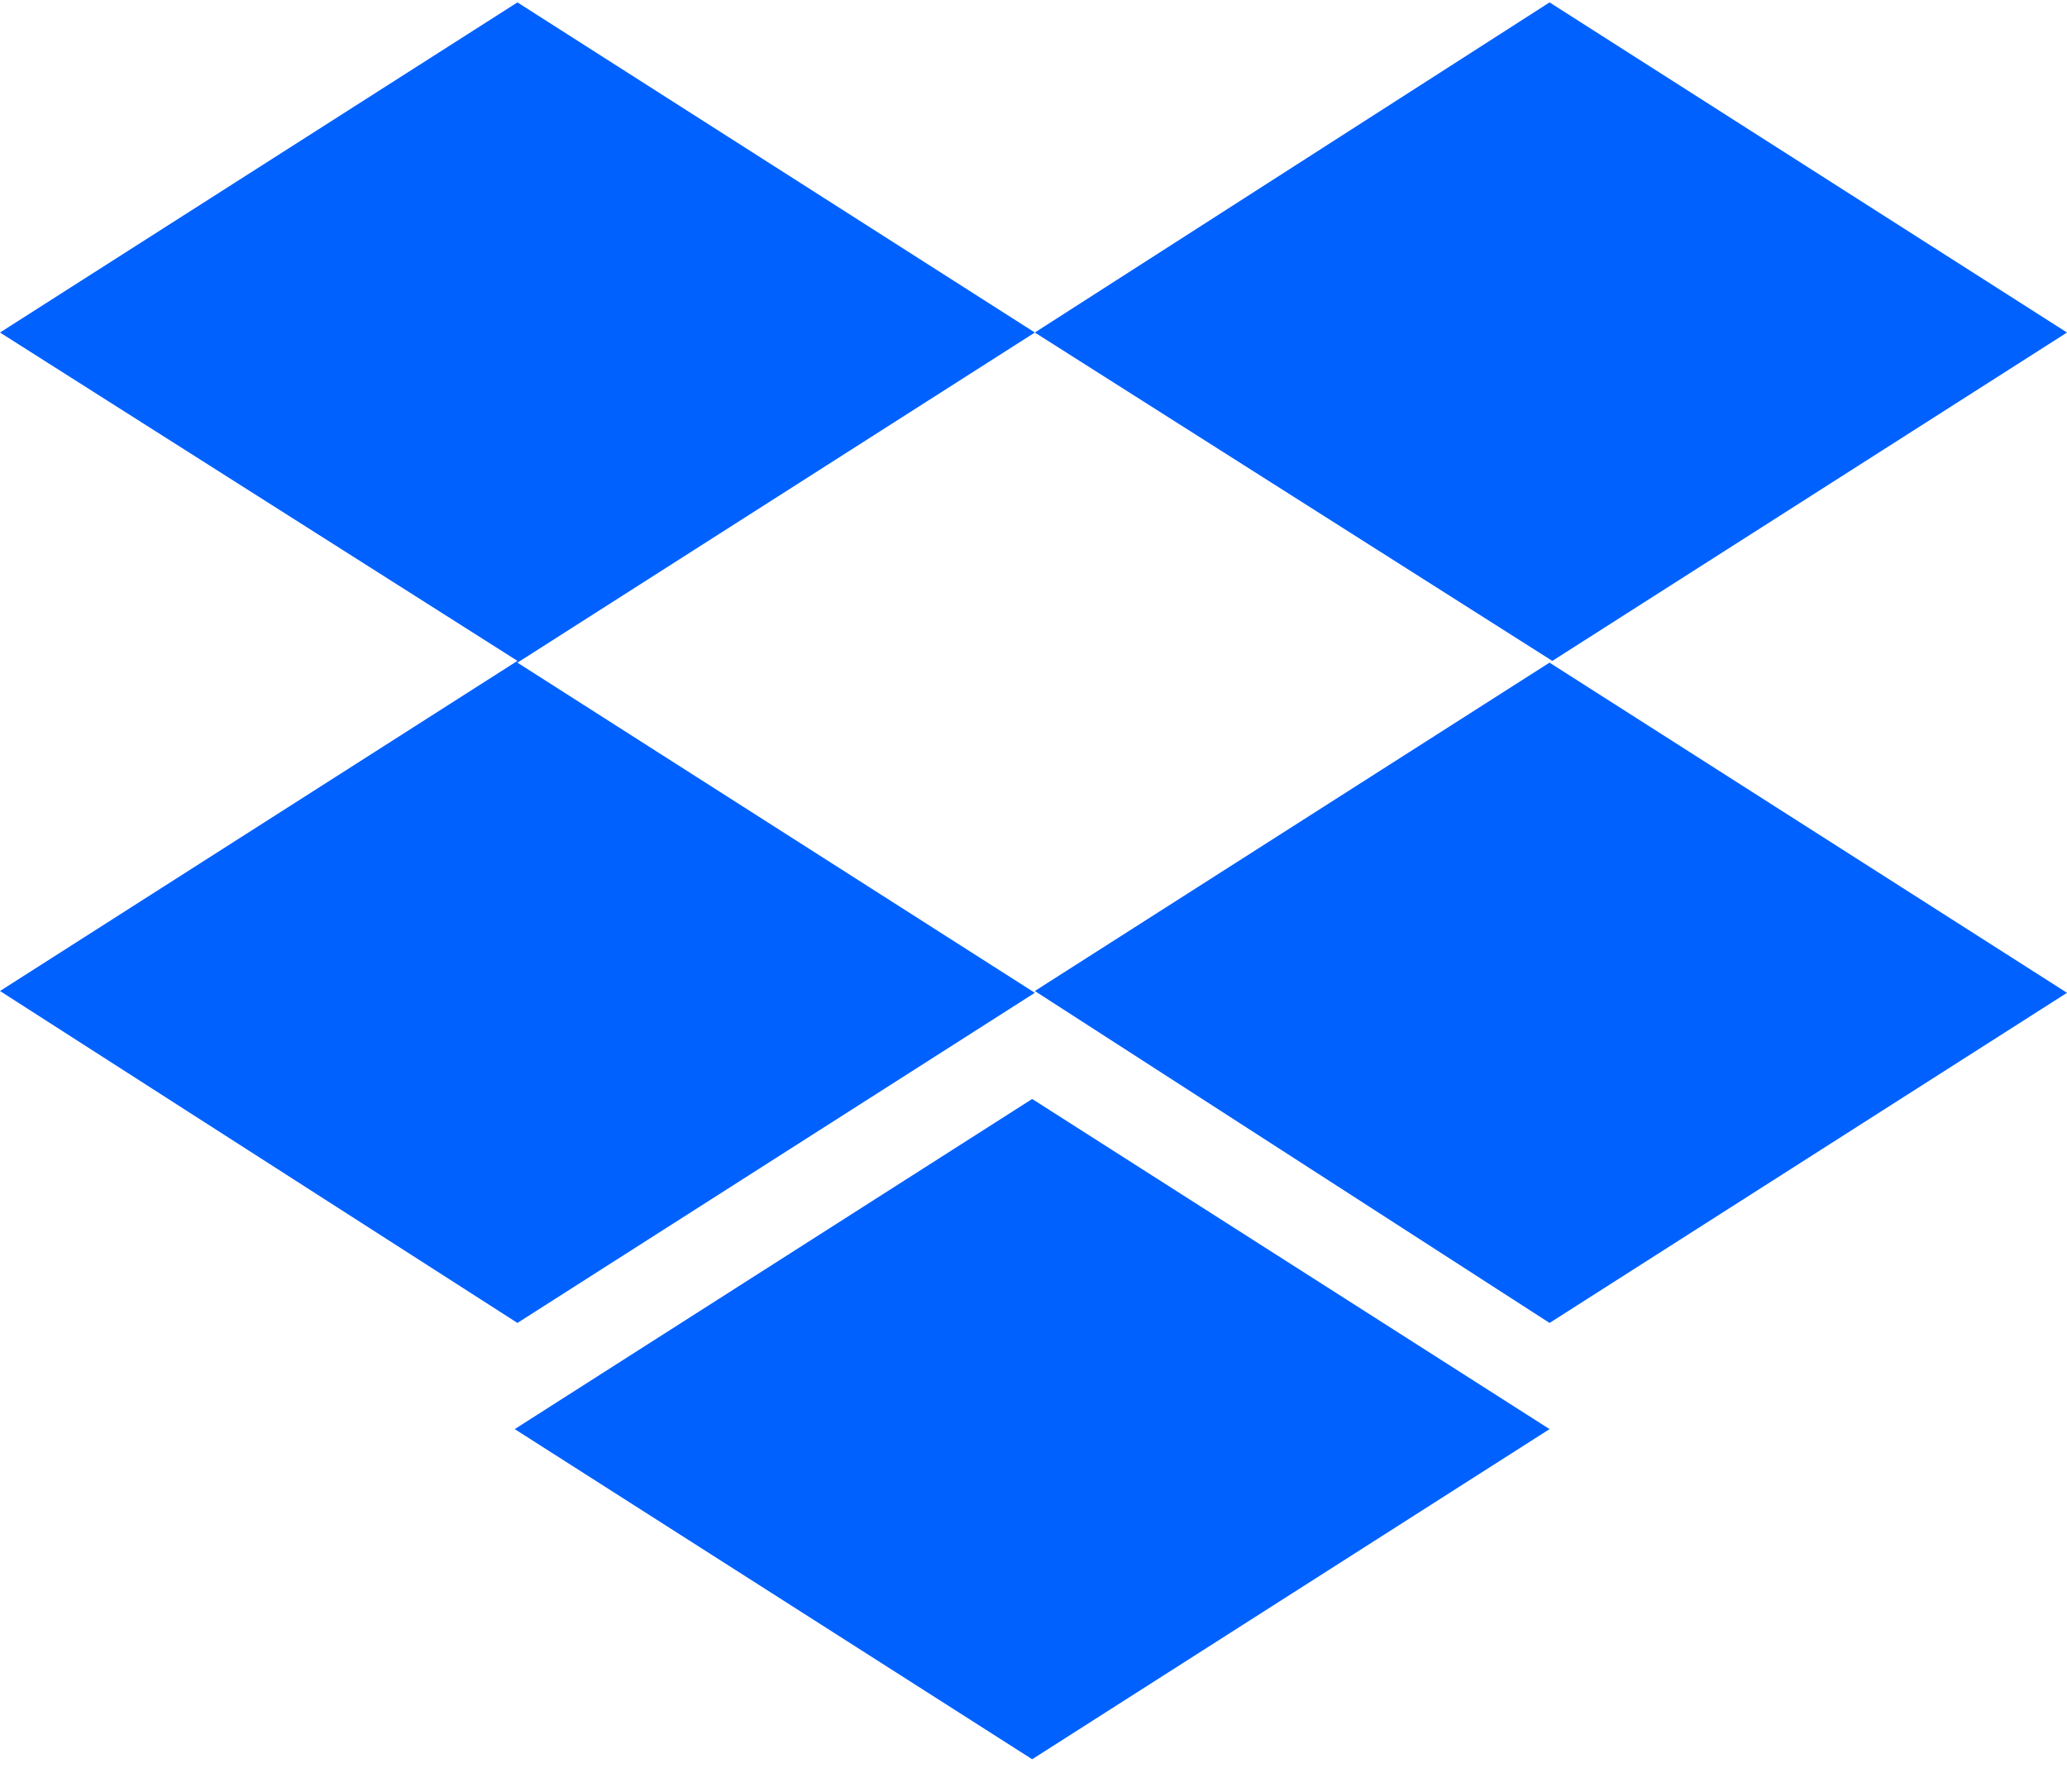
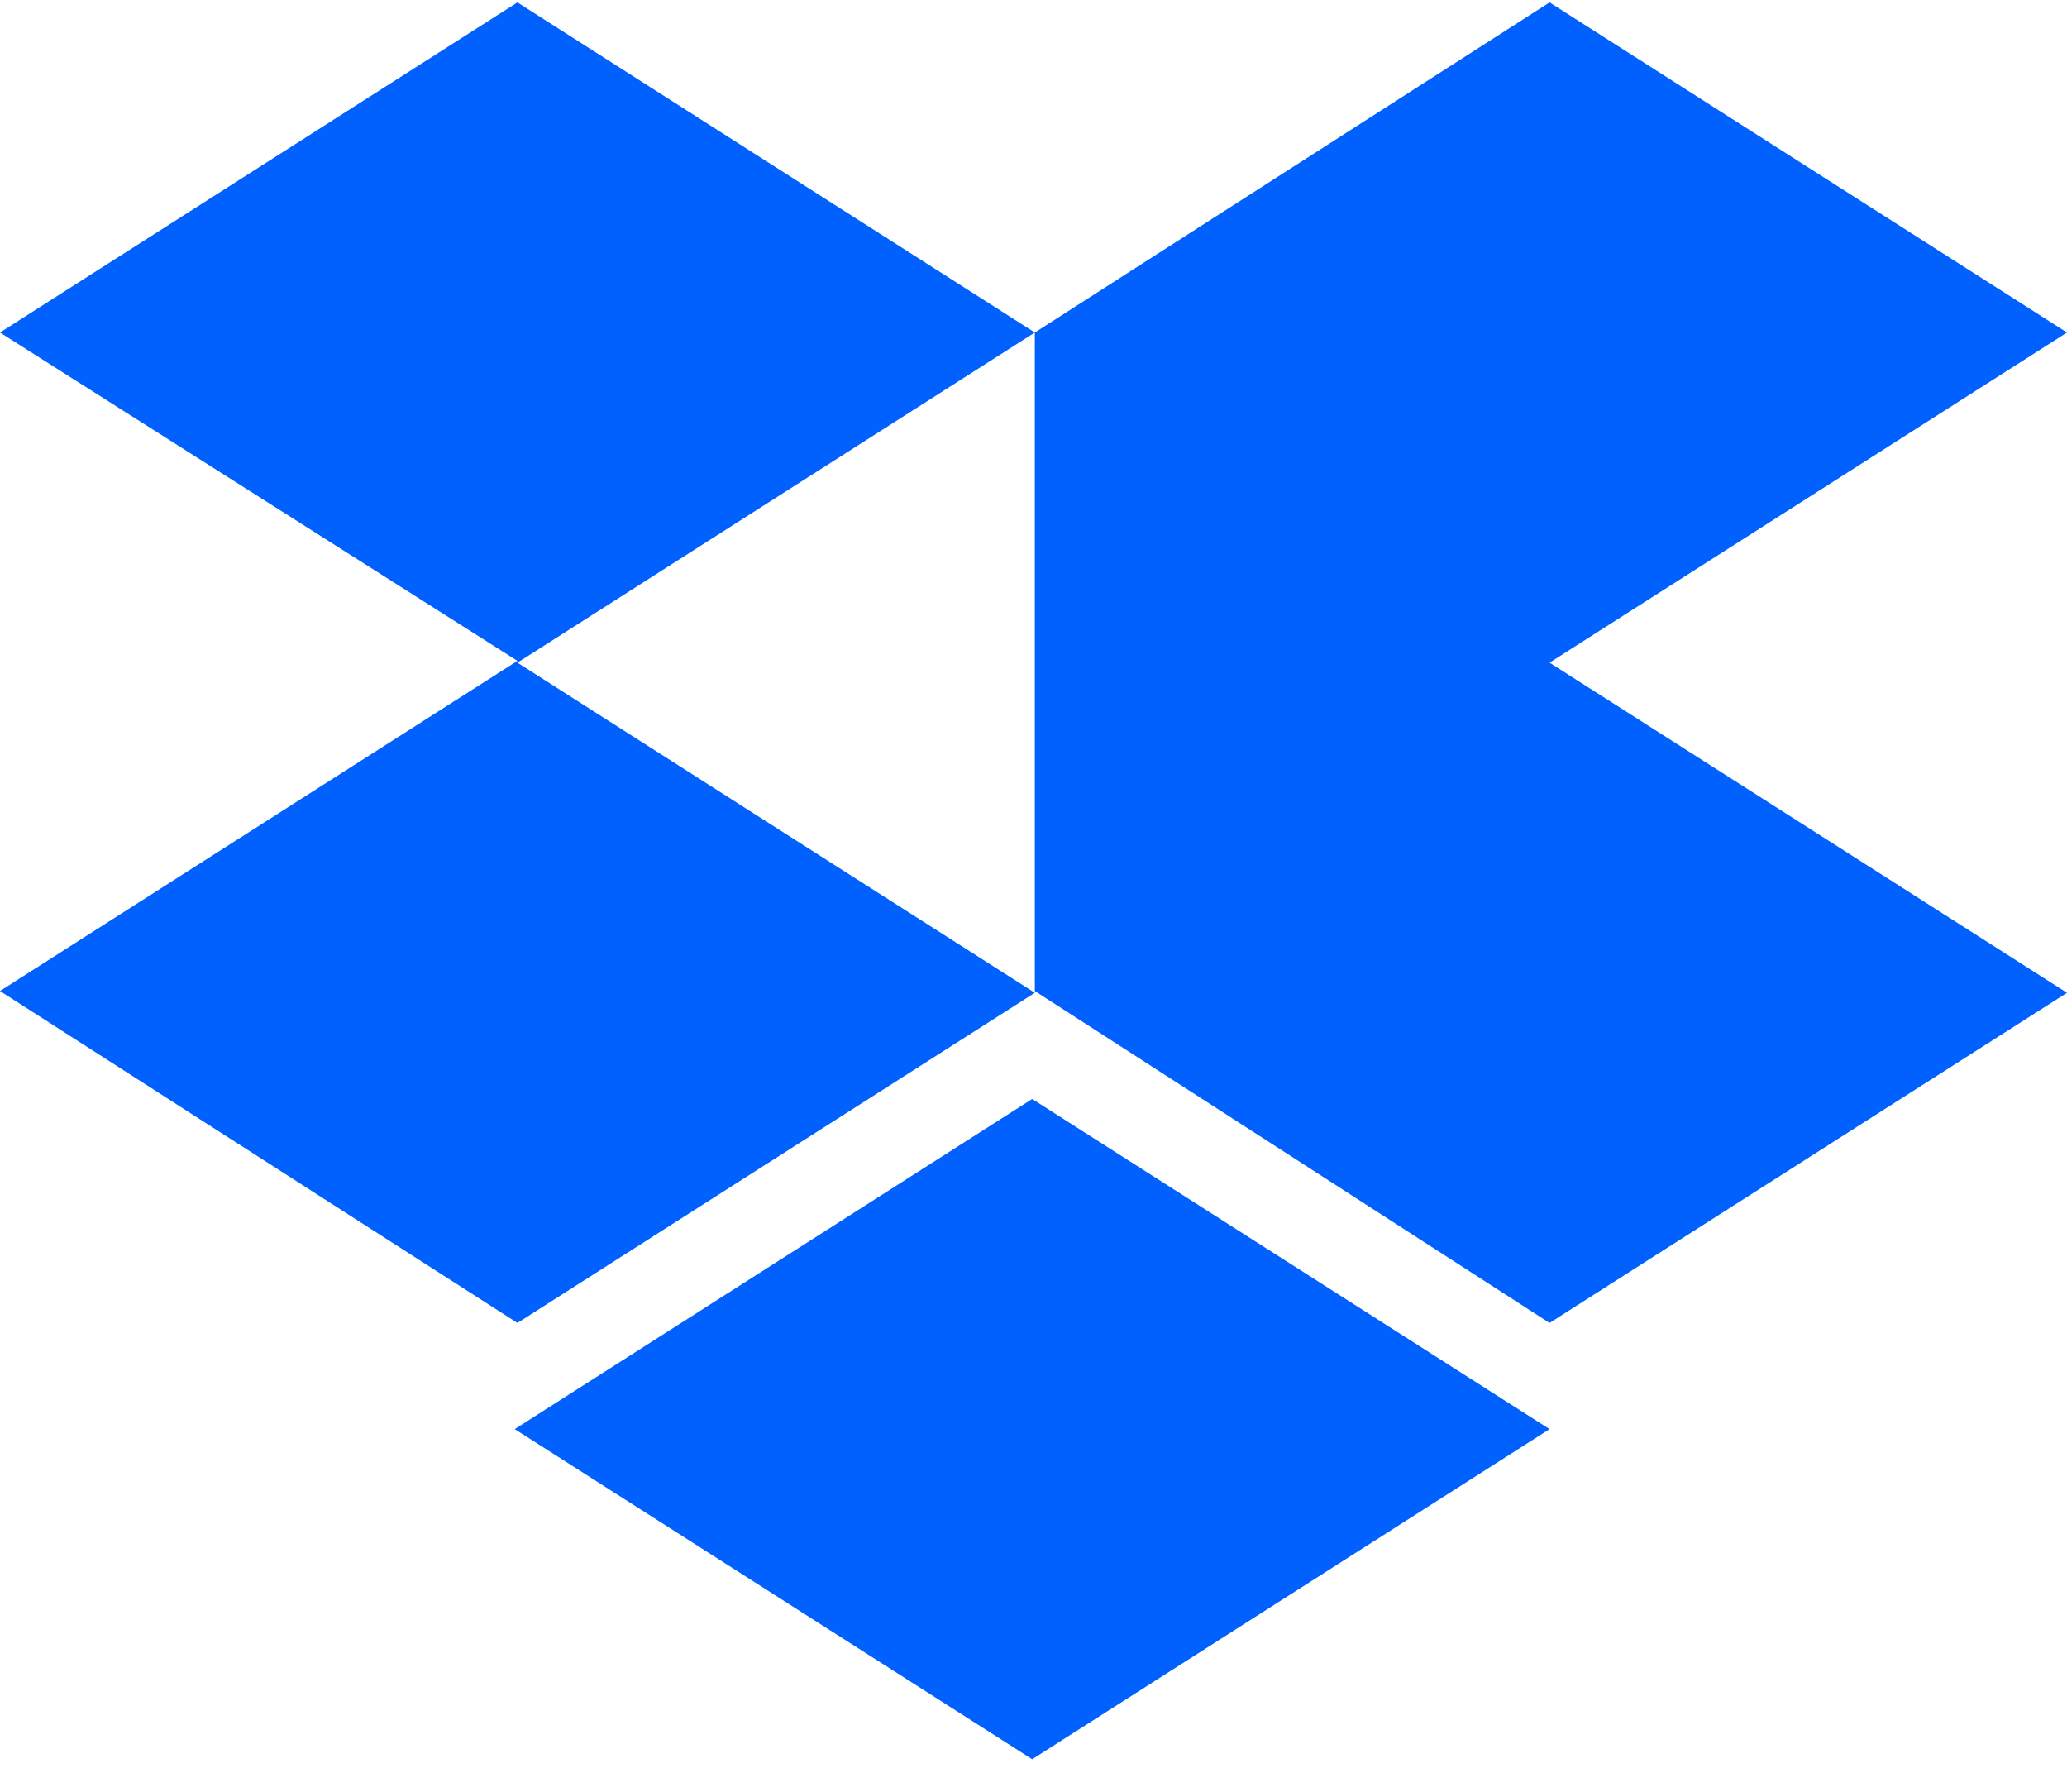
<svg xmlns="http://www.w3.org/2000/svg" width="45" height="39" viewBox="0 0 45 39" fill="none">
-   <path d="M22.529 7.238L11.265 14.424L22.529 21.61L11.265 28.796L0 21.571L11.265 14.385L0 7.238L11.265 0.052L22.529 7.238ZM11.206 31.107L22.471 23.921L33.735 31.107L22.471 38.293L11.206 31.107ZM22.529 21.571L33.794 14.385L22.529 7.238L33.735 0.052L45 7.238L33.735 14.424L45 21.61L33.735 28.796L22.529 21.571Z" fill="#0061FF" />
+   <path d="M22.529 7.238L11.265 14.424L22.529 21.61L11.265 28.796L0 21.571L11.265 14.385L0 7.238L11.265 0.052L22.529 7.238ZM11.206 31.107L22.471 23.921L33.735 31.107L22.471 38.293L11.206 31.107ZM22.529 21.571L22.529 7.238L33.735 0.052L45 7.238L33.735 14.424L45 21.61L33.735 28.796L22.529 21.571Z" fill="#0061FF" />
</svg>